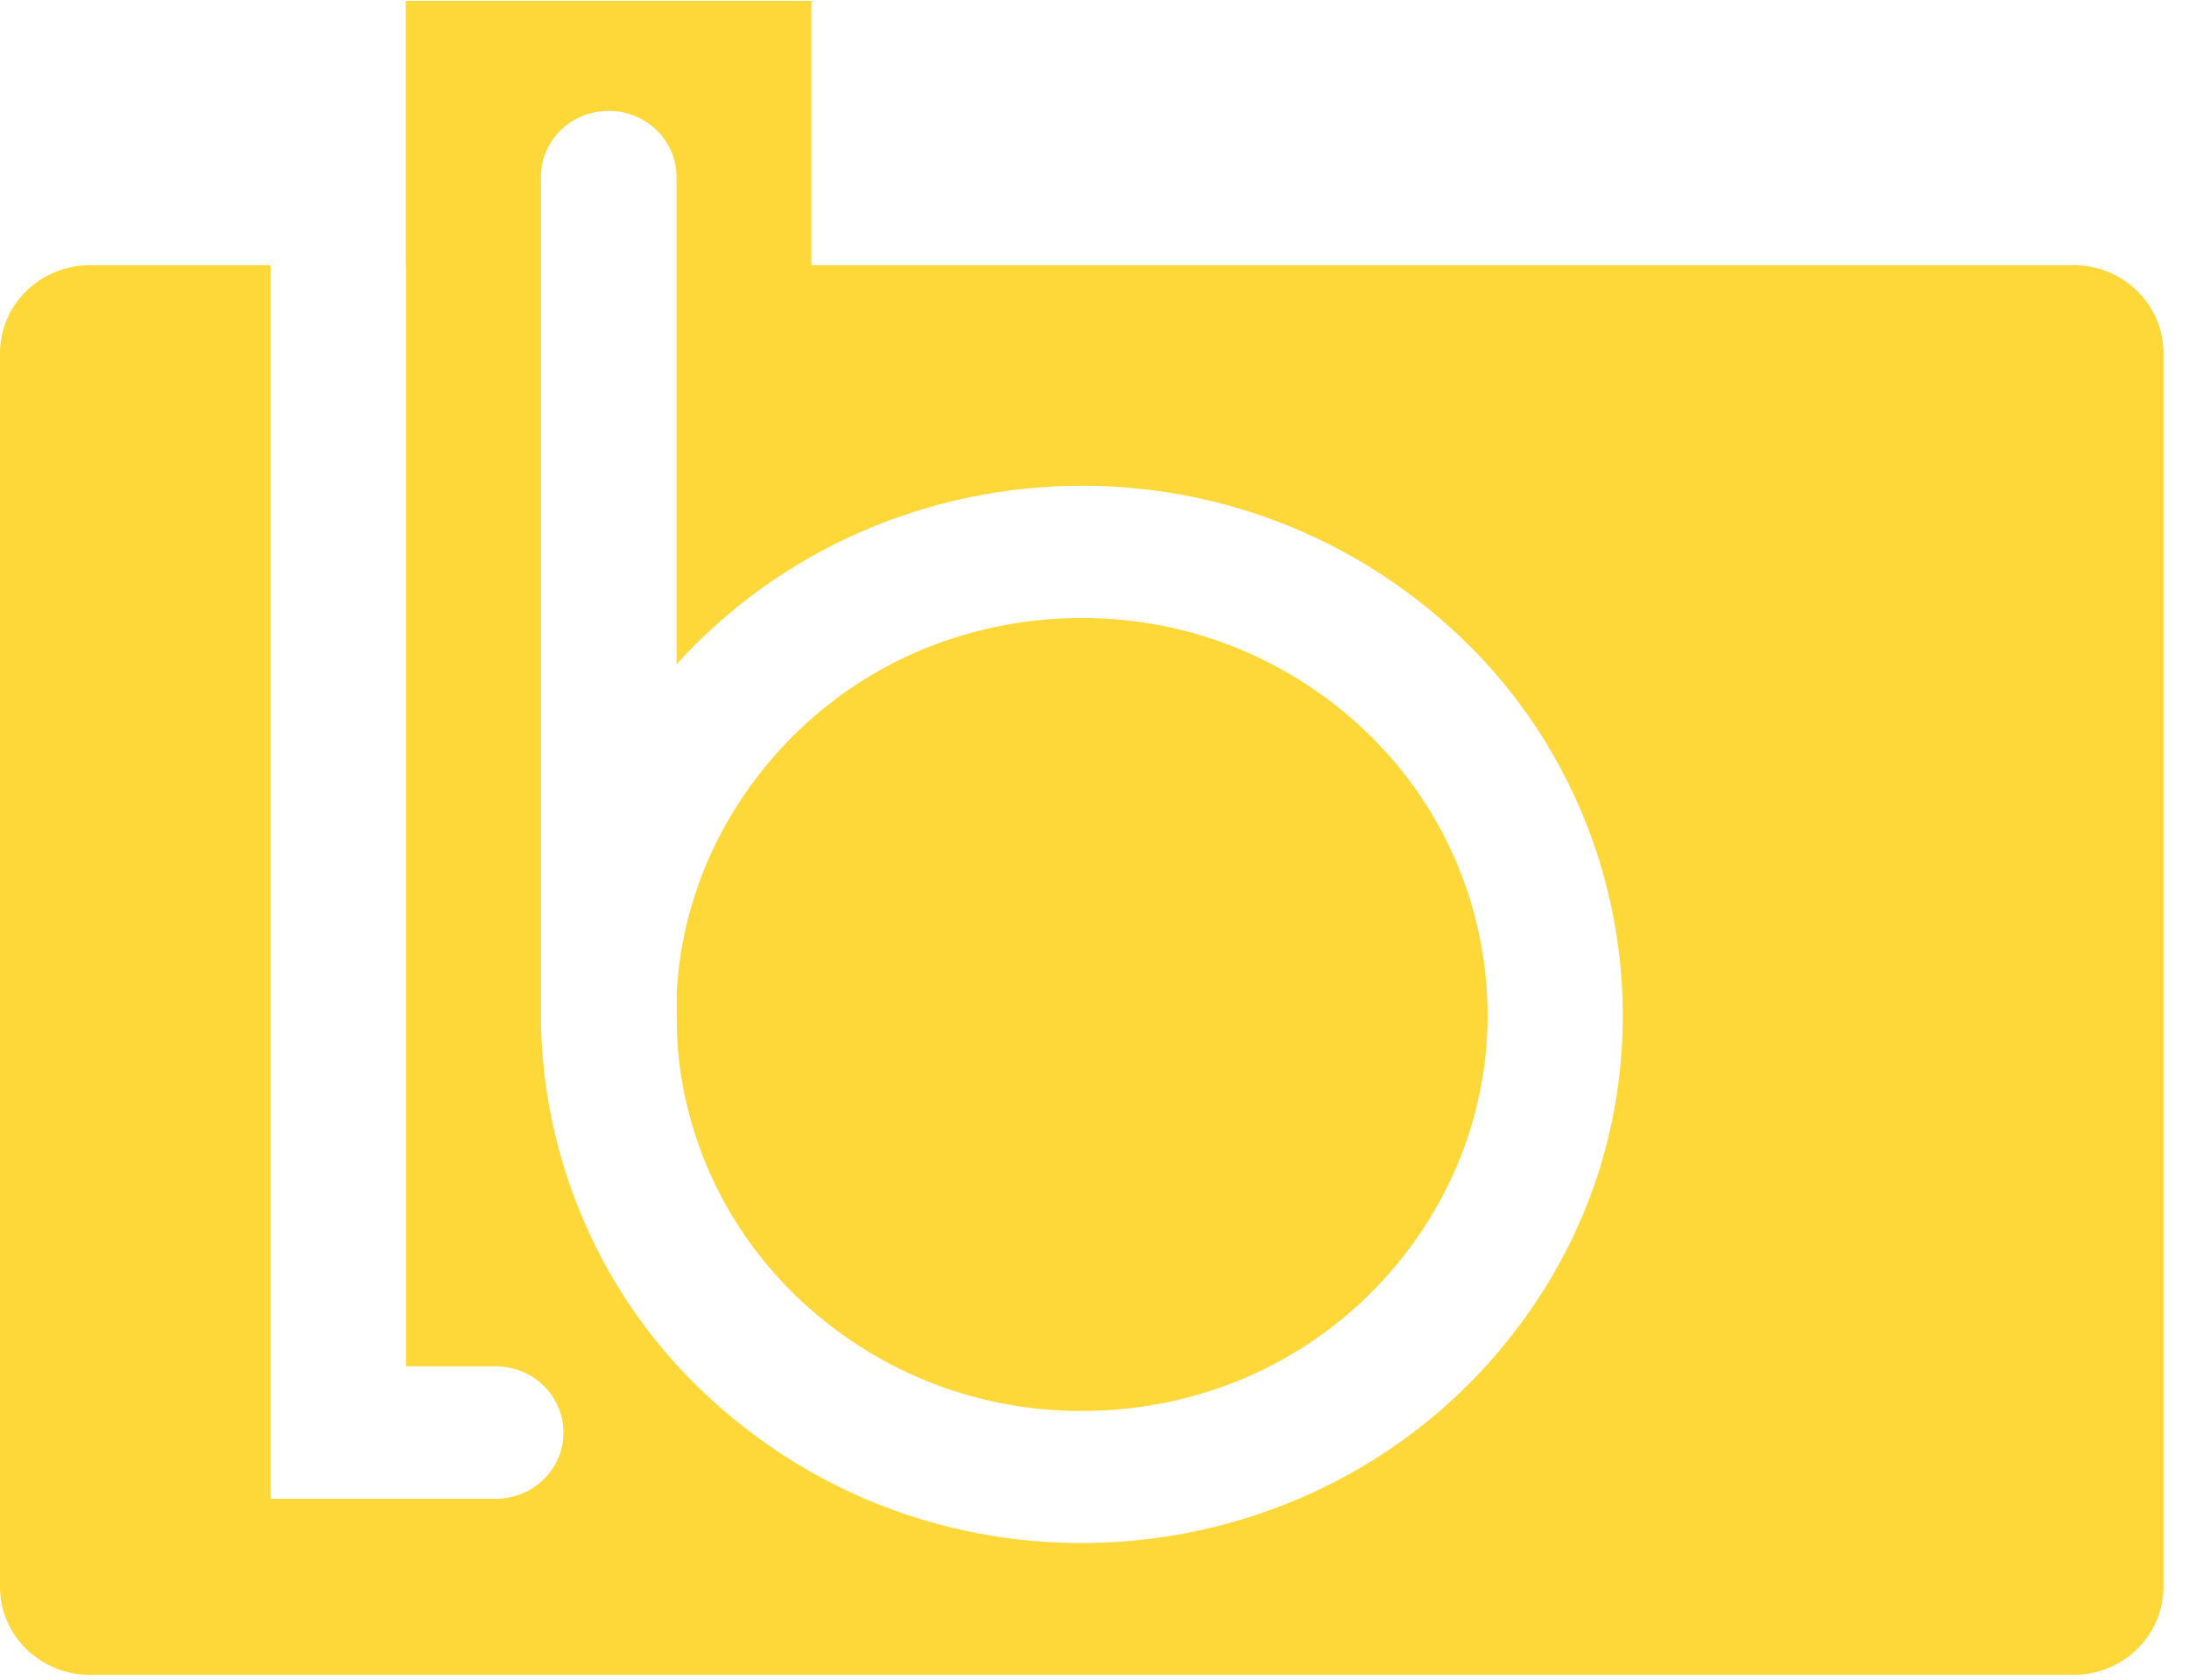
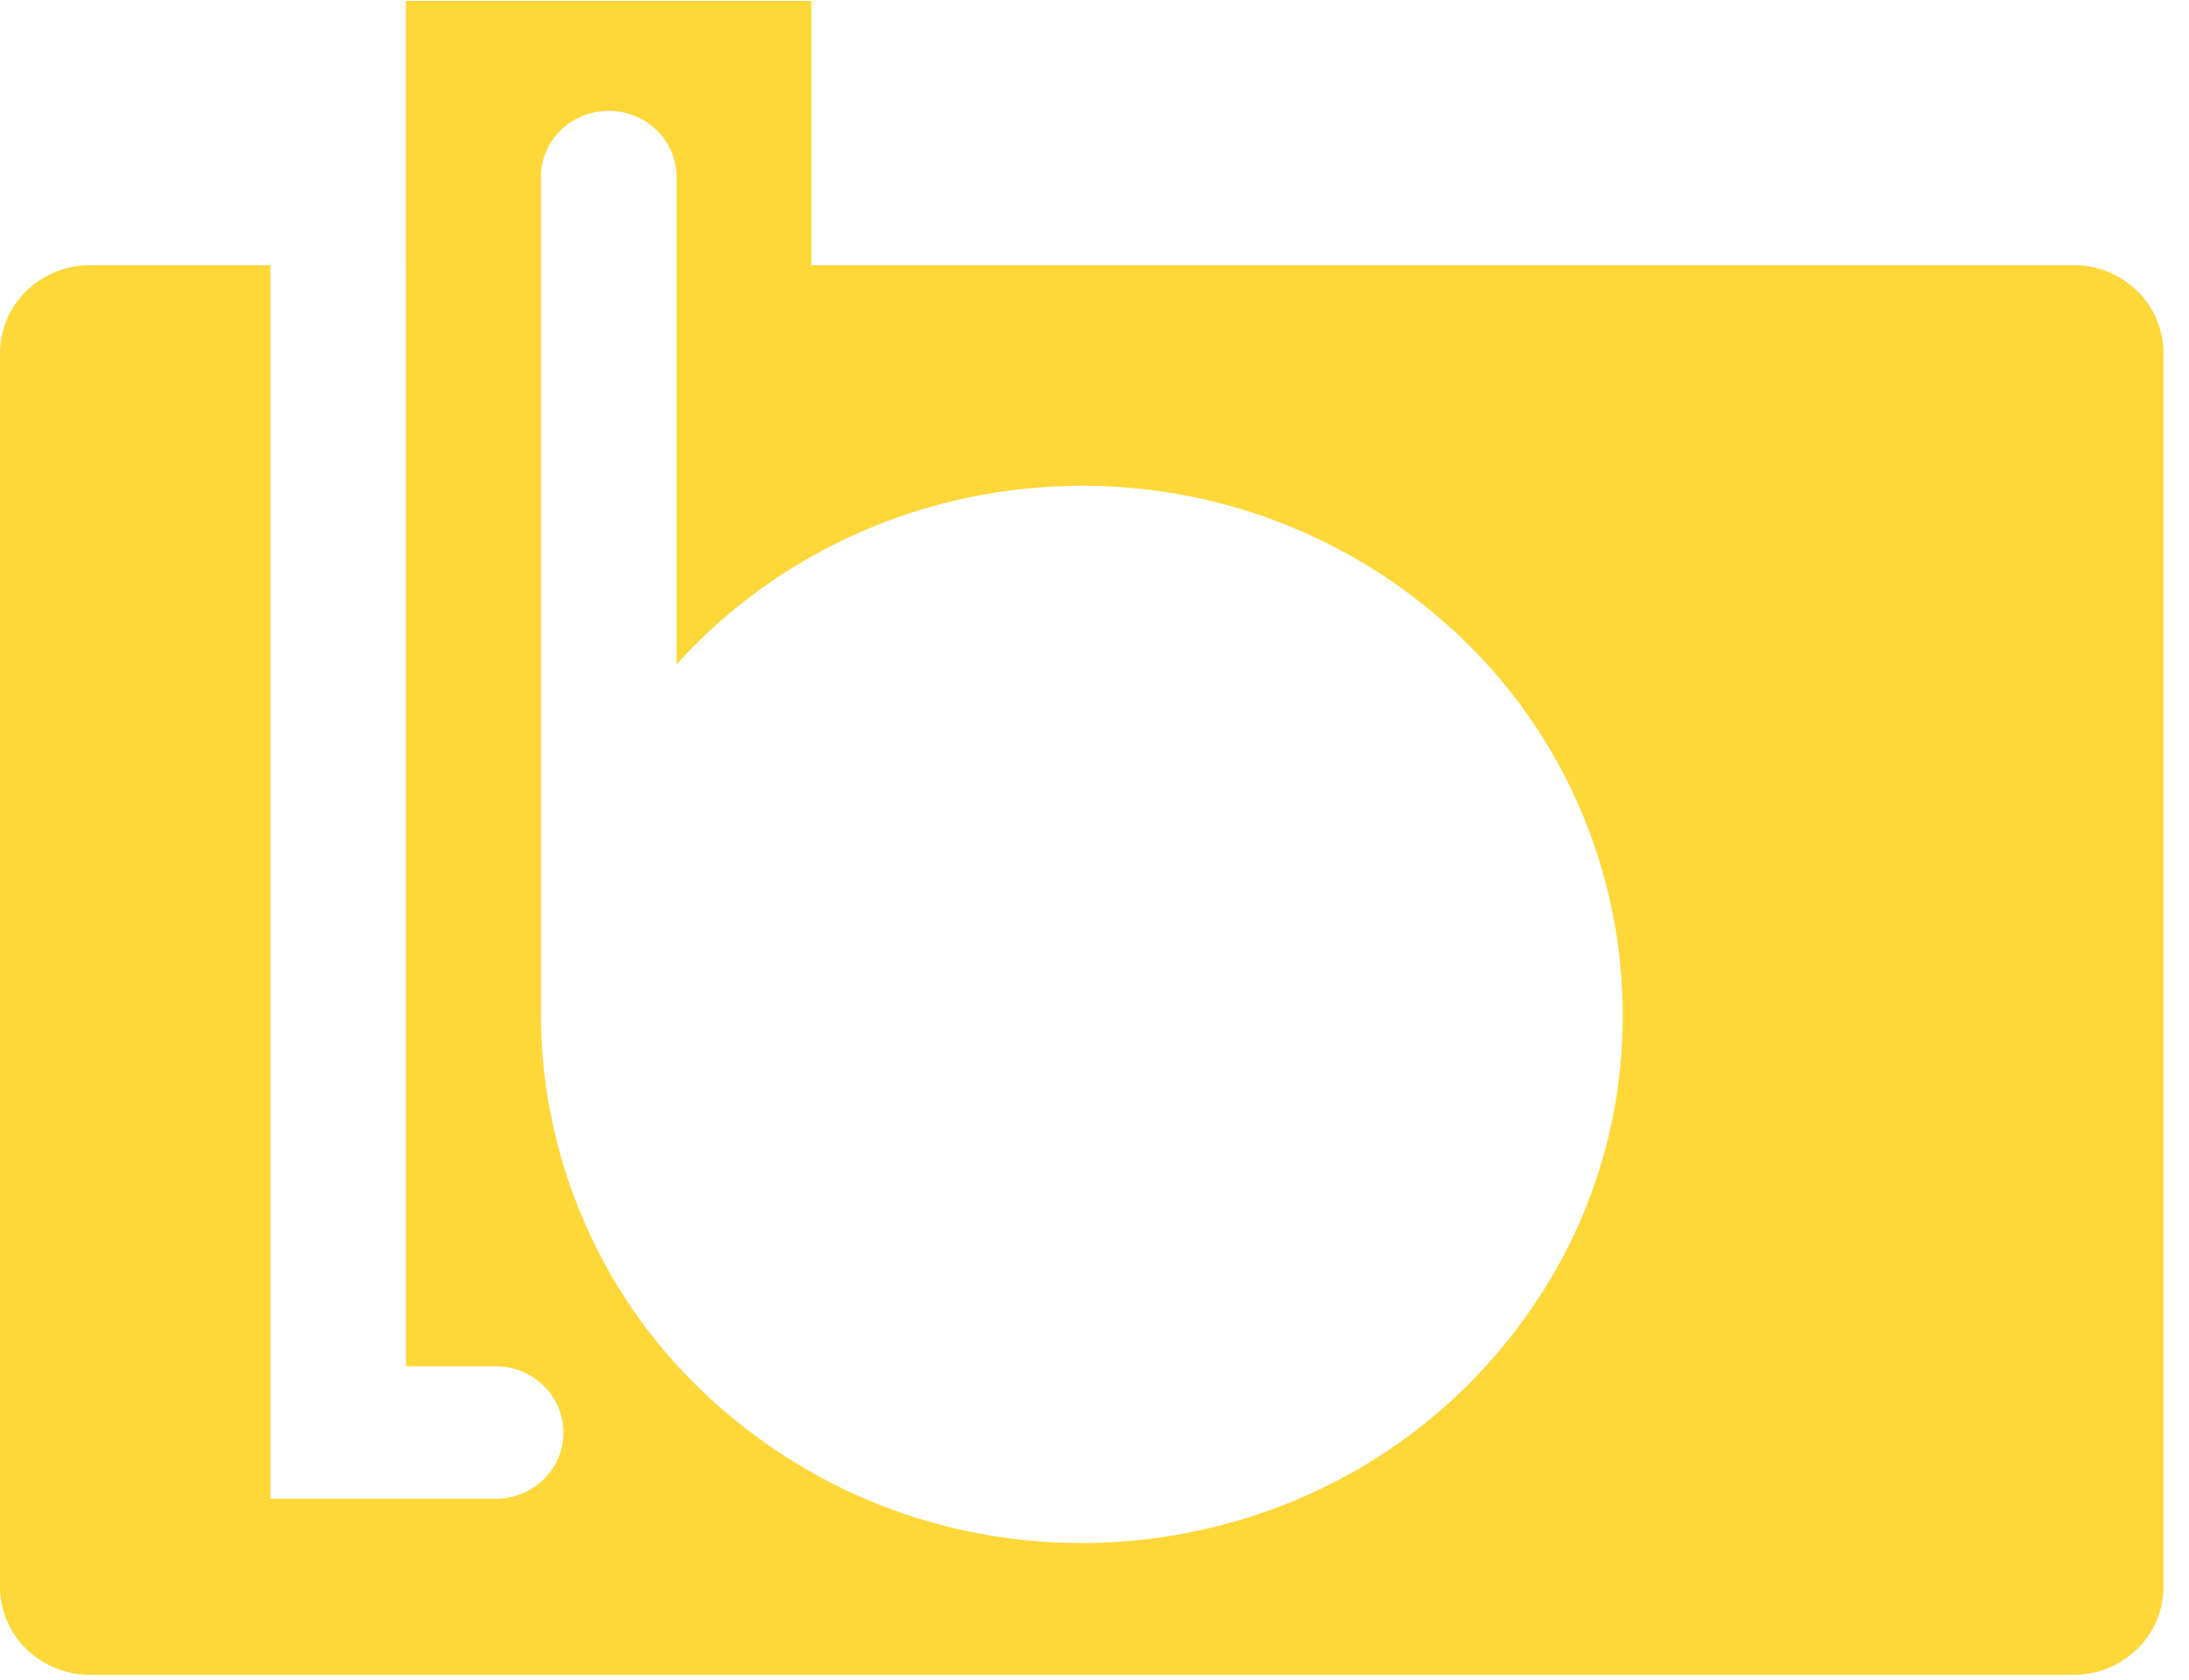
<svg xmlns="http://www.w3.org/2000/svg" width="86px" height="66px" viewBox="0 0 86 66" version="1.1">
  <title>light_blue_logo@1x</title>
  <desc>Created with Sketch.</desc>
  <defs />
  <g id="Page-1" stroke="none" stroke-width="1" fill="none" fill-rule="evenodd" fill-opacity="0.8">
    <g id="Light-Blue-logo-1024-white" fill="#fecd08">
      <g id="Layer_1">
        <g id="Group">
          <path d="M81.467,10.42 L31.877,10.42 L31.877,0.034 L15.943,0.034 L15.943,10.42 L15.952,10.42 L15.952,53.688 L19.482,53.688 C20.939,53.688 22.136,54.849 22.136,56.282 L22.136,56.299 C22.136,57.732 20.939,58.893 19.482,58.893 L10.626,58.893 L10.626,10.42 L3.539,10.42 C1.579,10.42 0,11.972 0,13.88 L0,62.353 C0,64.269 1.587,65.812 3.539,65.812 L81.459,65.812 C83.419,65.812 84.998,64.261 84.998,62.353 L84.998,13.888 C85.006,11.972 83.419,10.42 81.467,10.42 Z M61.005,50.101 C56.972,56.977 49.781,60.632 42.486,60.632 C38.071,60.632 33.612,59.292 29.804,56.511 C27.003,54.476 24.86,51.899 23.429,49.033 C21.998,46.167 21.252,43.03 21.252,39.859 L21.252,6.953 C21.252,5.52 22.44,4.358 23.906,4.358 L23.923,4.358 C25.389,4.358 26.578,5.52 26.578,6.953 L26.578,26.106 C30.732,21.511 36.587,19.086 42.512,19.086 C47.673,19.086 52.886,20.917 57.067,24.741 C64.18,31.227 65.828,41.851 61.005,50.101 Z" id="Shape" />
-           <path d="M55.28,49.177 C52.244,53.162 47.578,55.443 42.486,55.443 C39.042,55.443 35.746,54.374 32.979,52.356 C29.57,49.872 27.35,46.235 26.734,42.114 C26.621,41.359 26.586,40.613 26.586,39.867 L26.586,39.002 C26.751,35.967 27.827,33.05 29.726,30.557 C32.762,26.564 37.429,24.283 42.521,24.283 C45.964,24.283 49.252,25.36 52.019,27.369 C55.436,29.862 57.648,33.5 58.273,37.612 C58.889,41.732 57.822,45.836 55.28,49.177 Z" id="Shape" />
        </g>
      </g>
    </g>
  </g>
</svg>